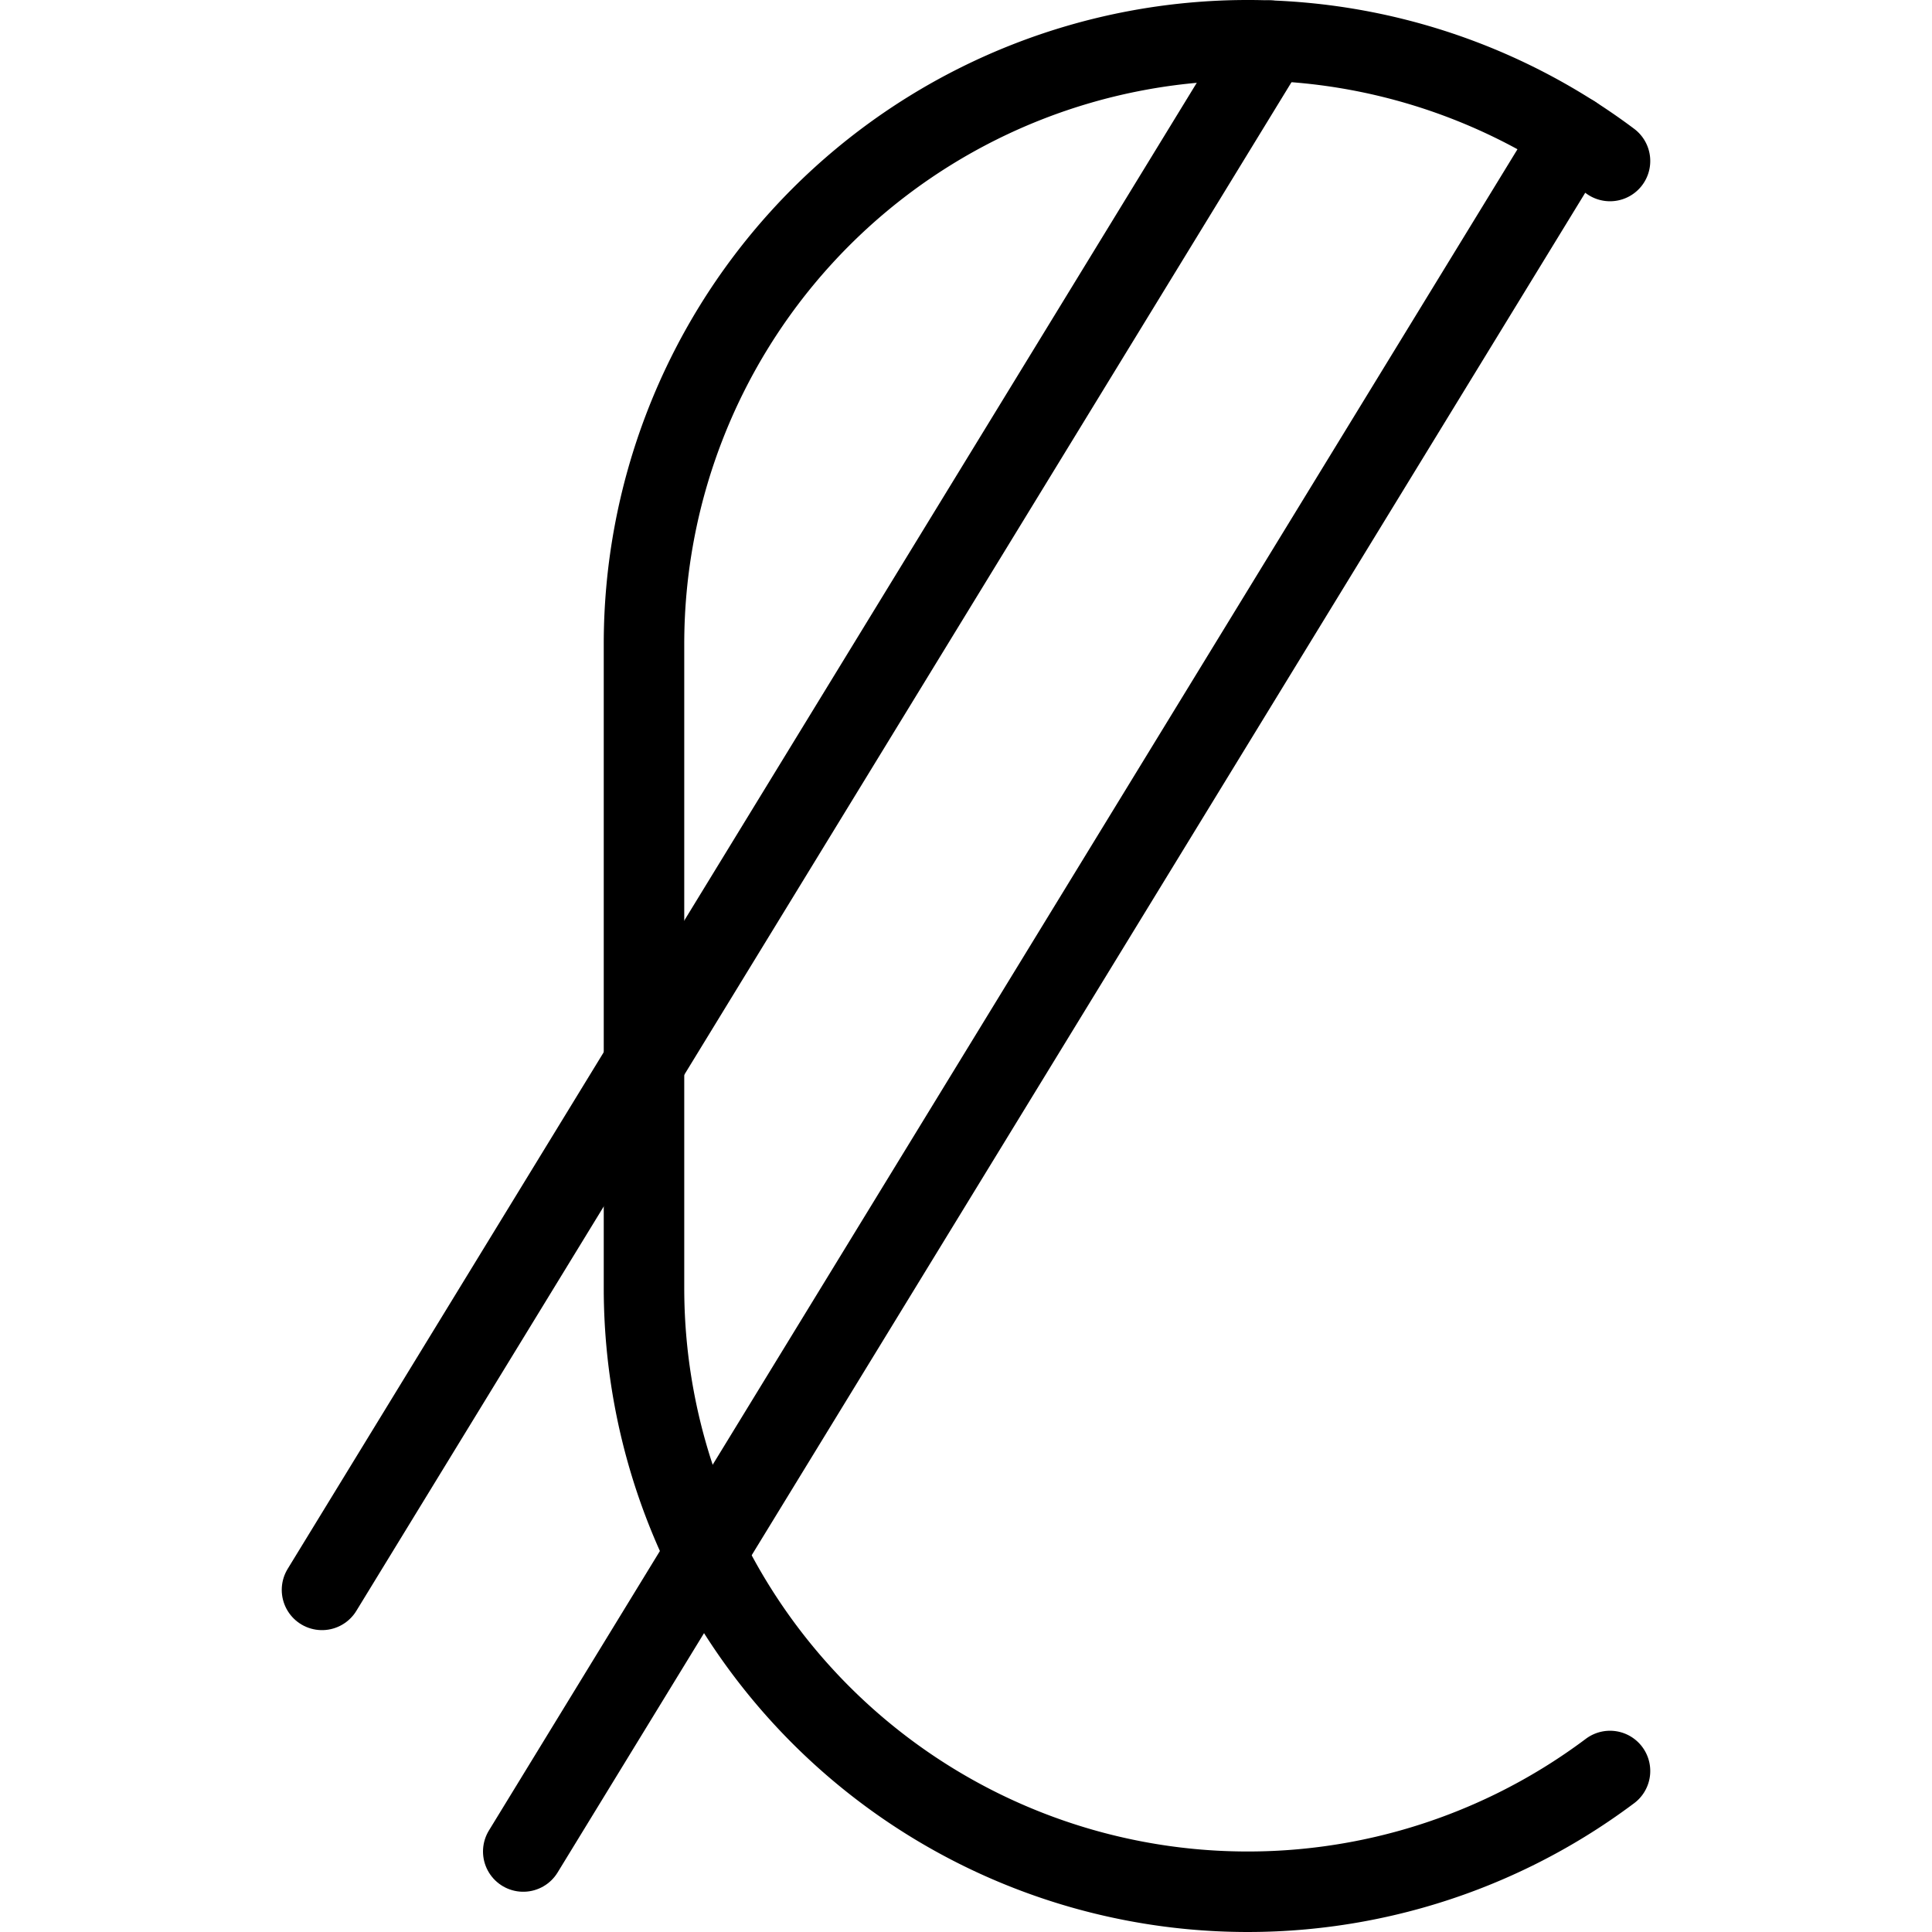
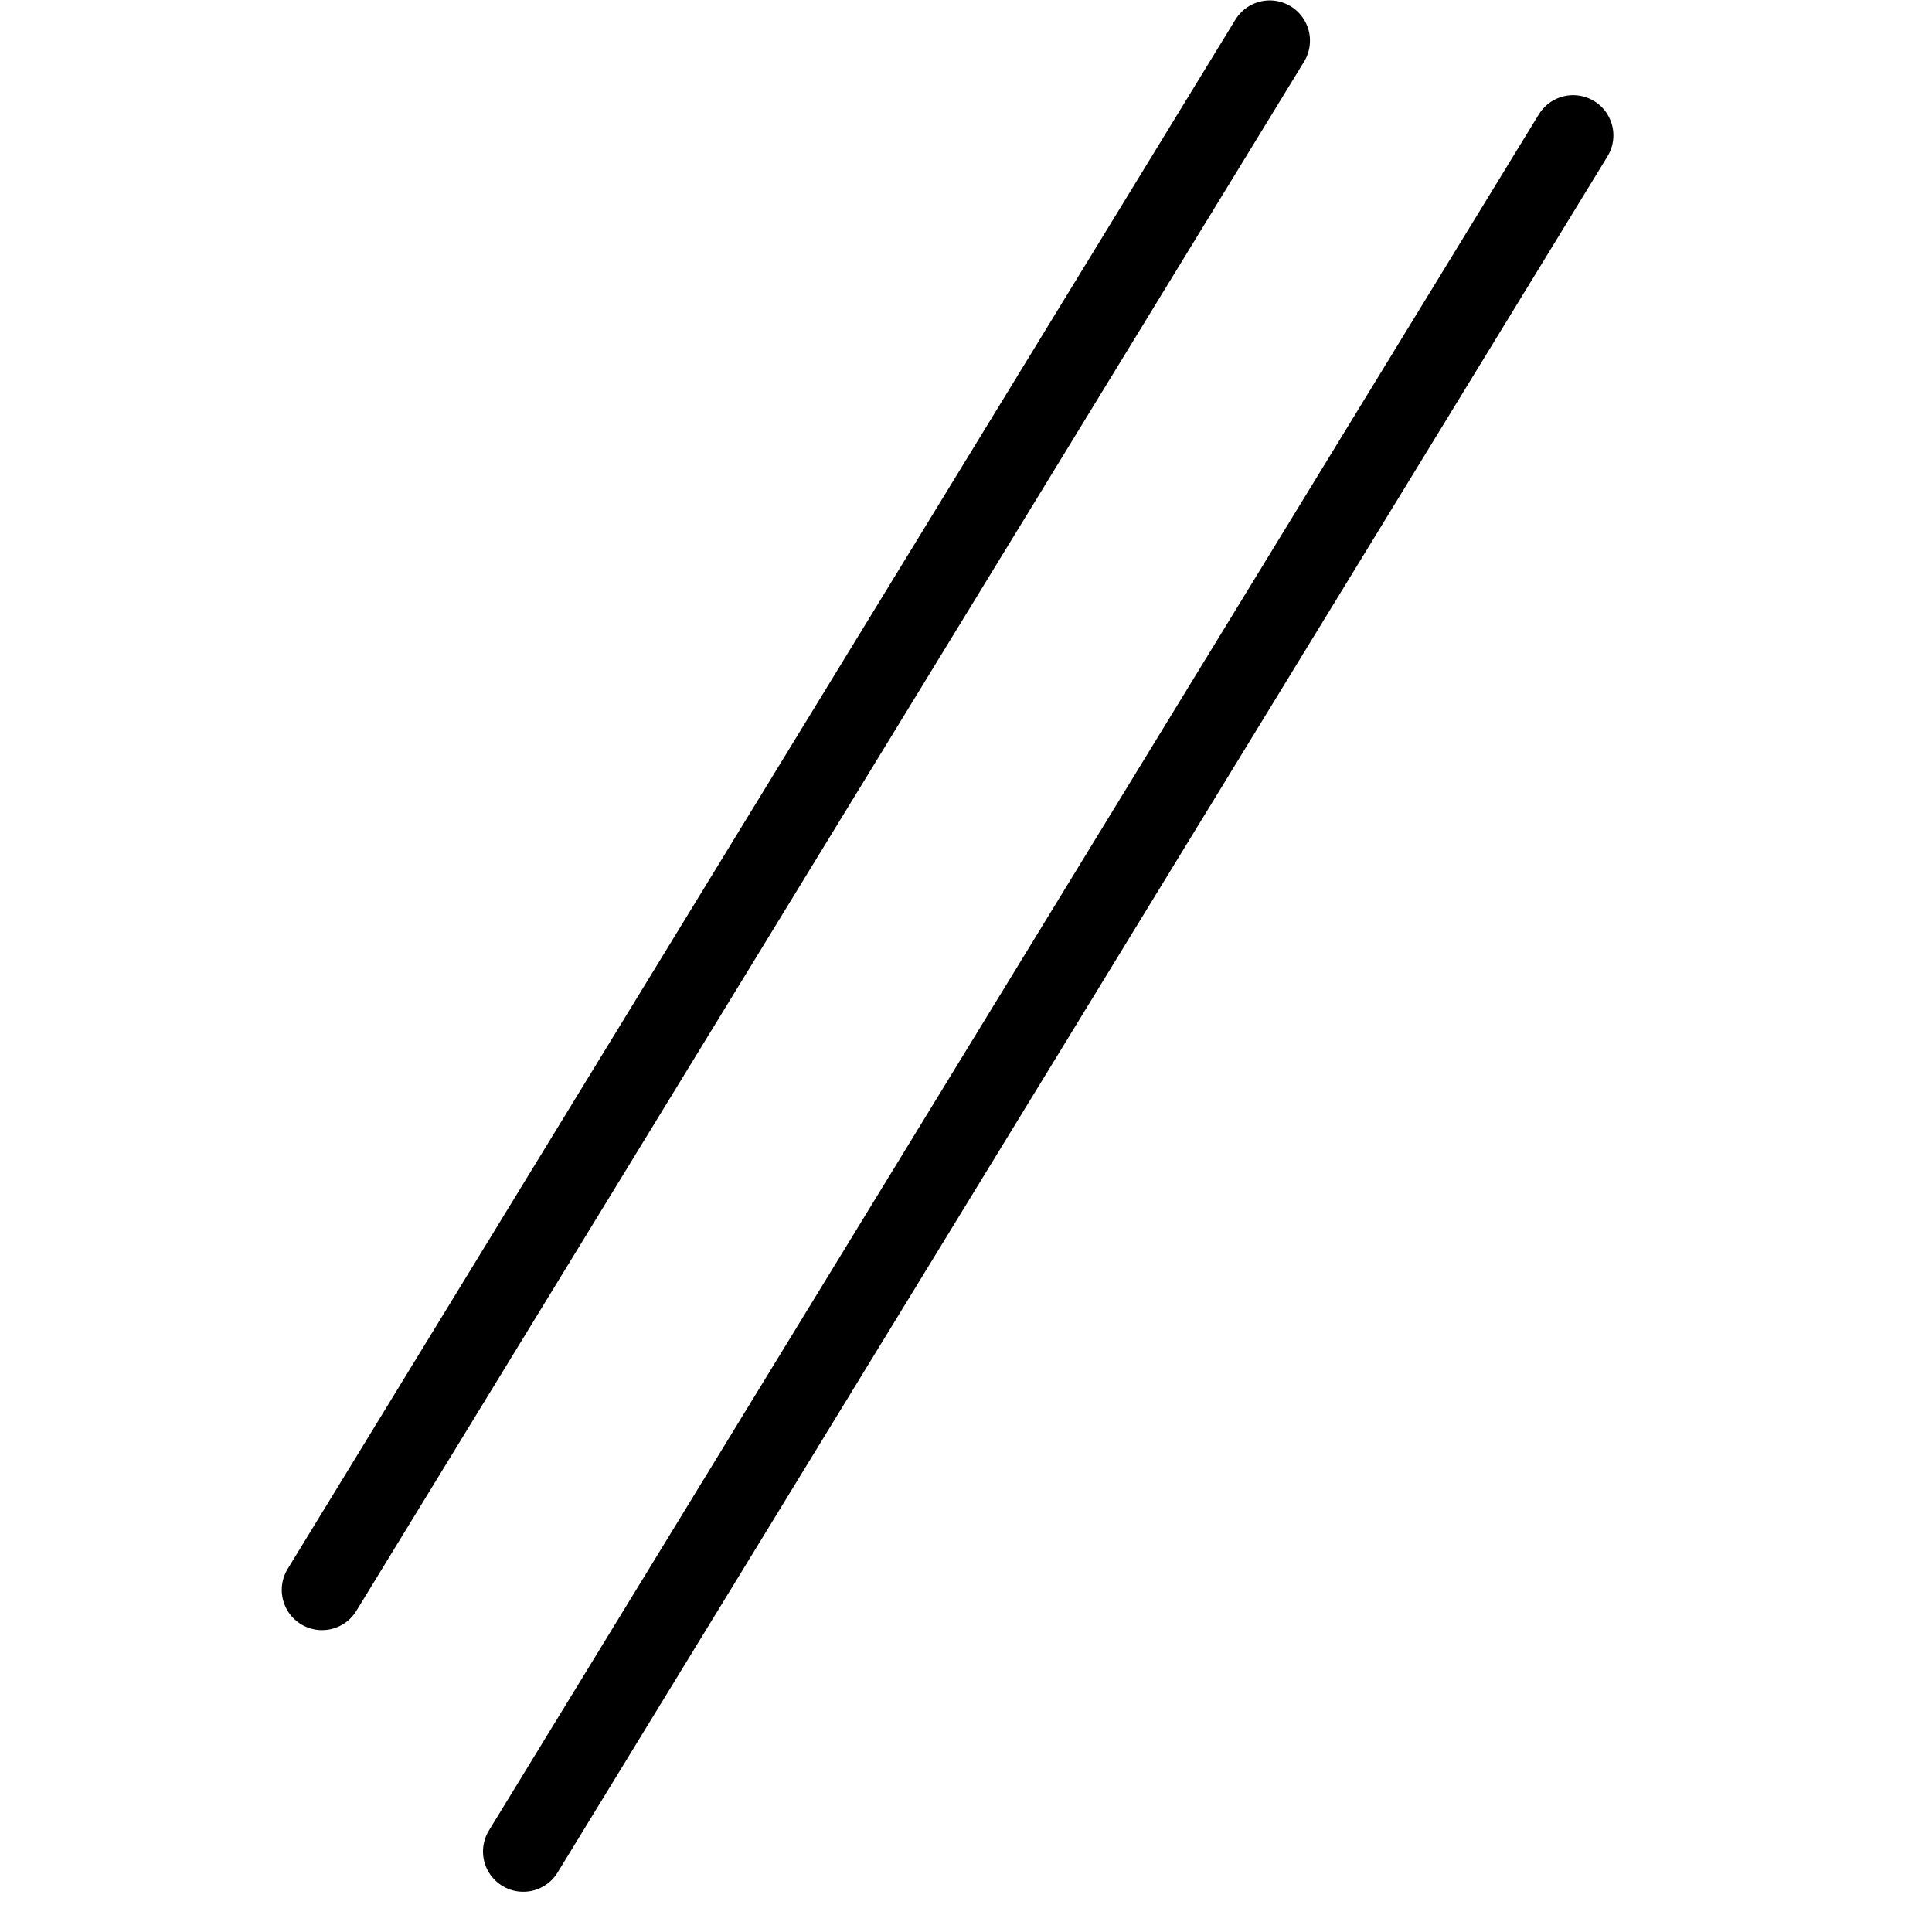
<svg xmlns="http://www.w3.org/2000/svg" viewBox="0 0 24 24">
  <g transform="matrix(1,0,0,1,0,0)">
    <defs>
      <style>.a{fill:none;stroke:#000000;stroke-linecap:round;stroke-linejoin:round;}</style>
    </defs>
-     <path class="a" d="M20,2A7.5,7.5,0,0,0,8,8v8a7.5,7.5,0,0,0,12,6" />
    <line class="a" x1="6.5" y1="23" x2="19.542" y2="1.682" />
    <line class="a" x1="4" y1="19.75" x2="15.773" y2="0.505" />
  </g>
</svg>